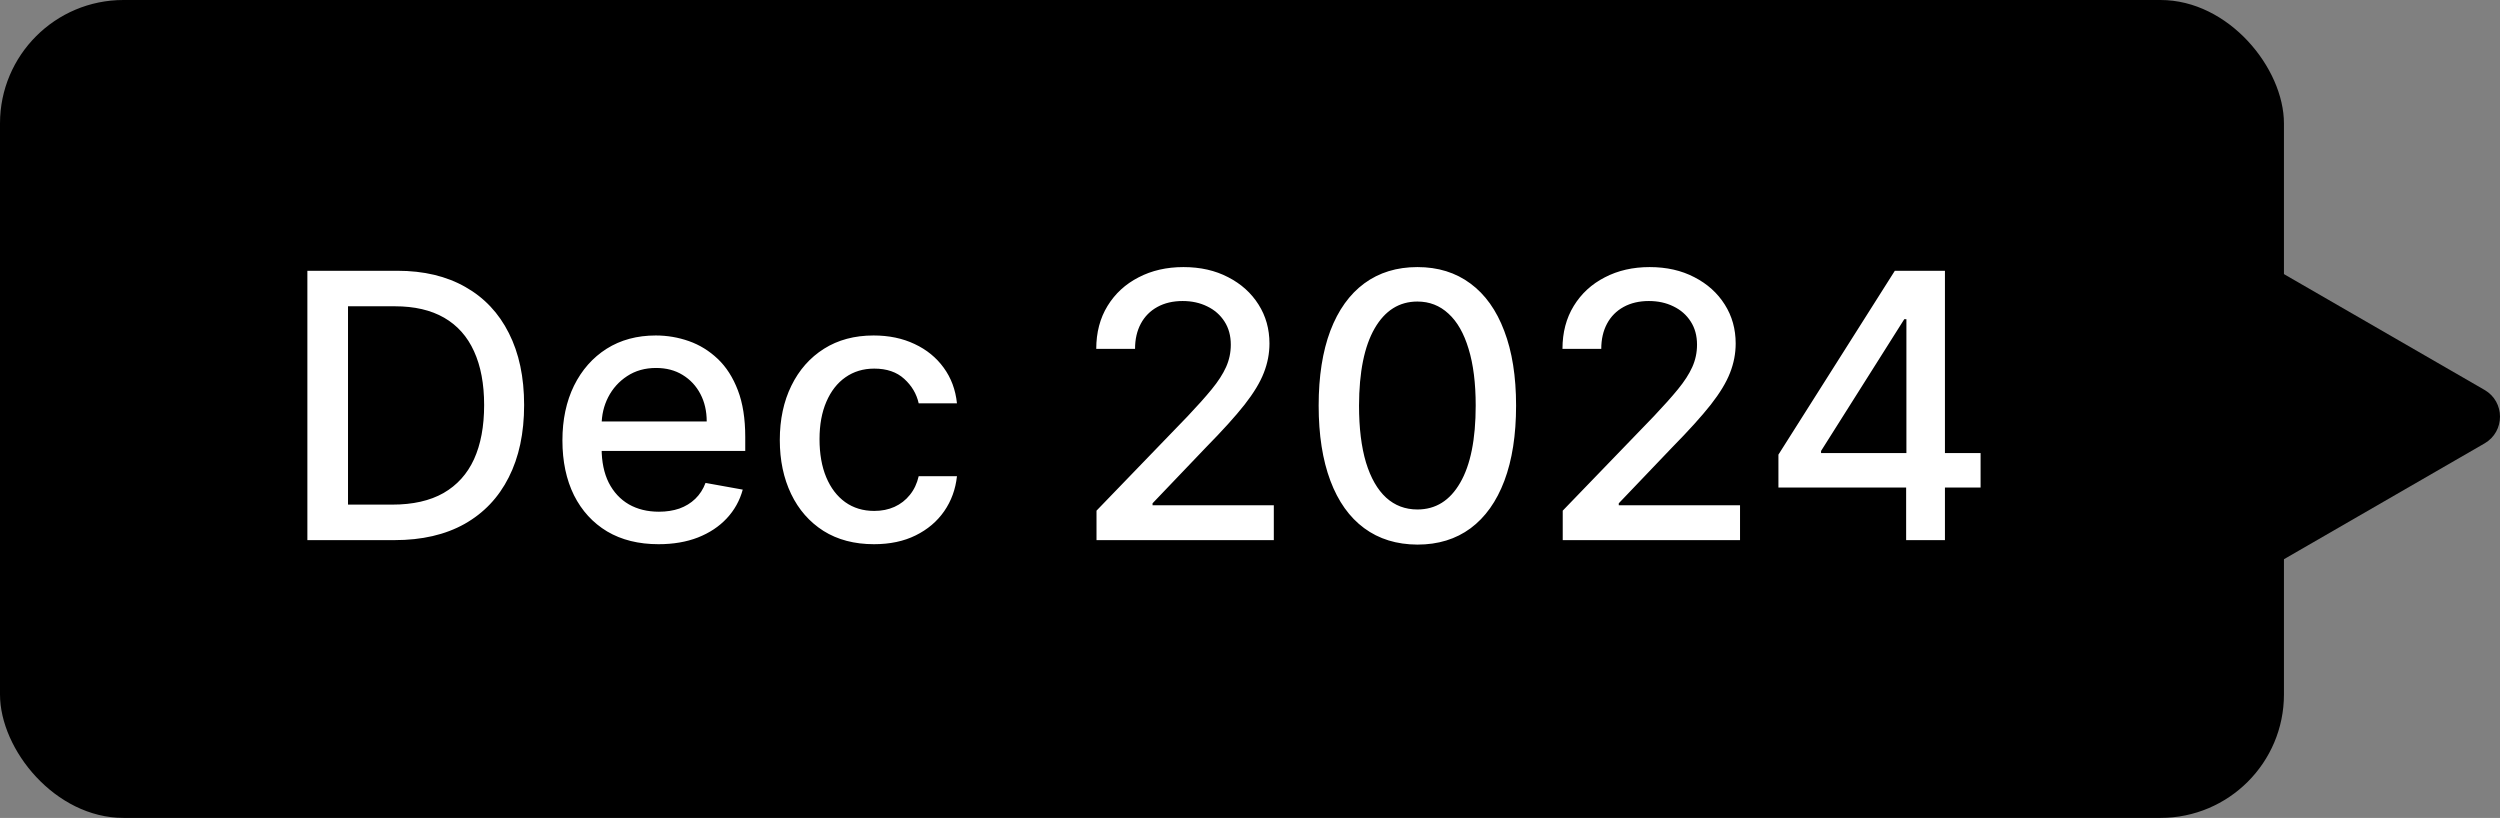
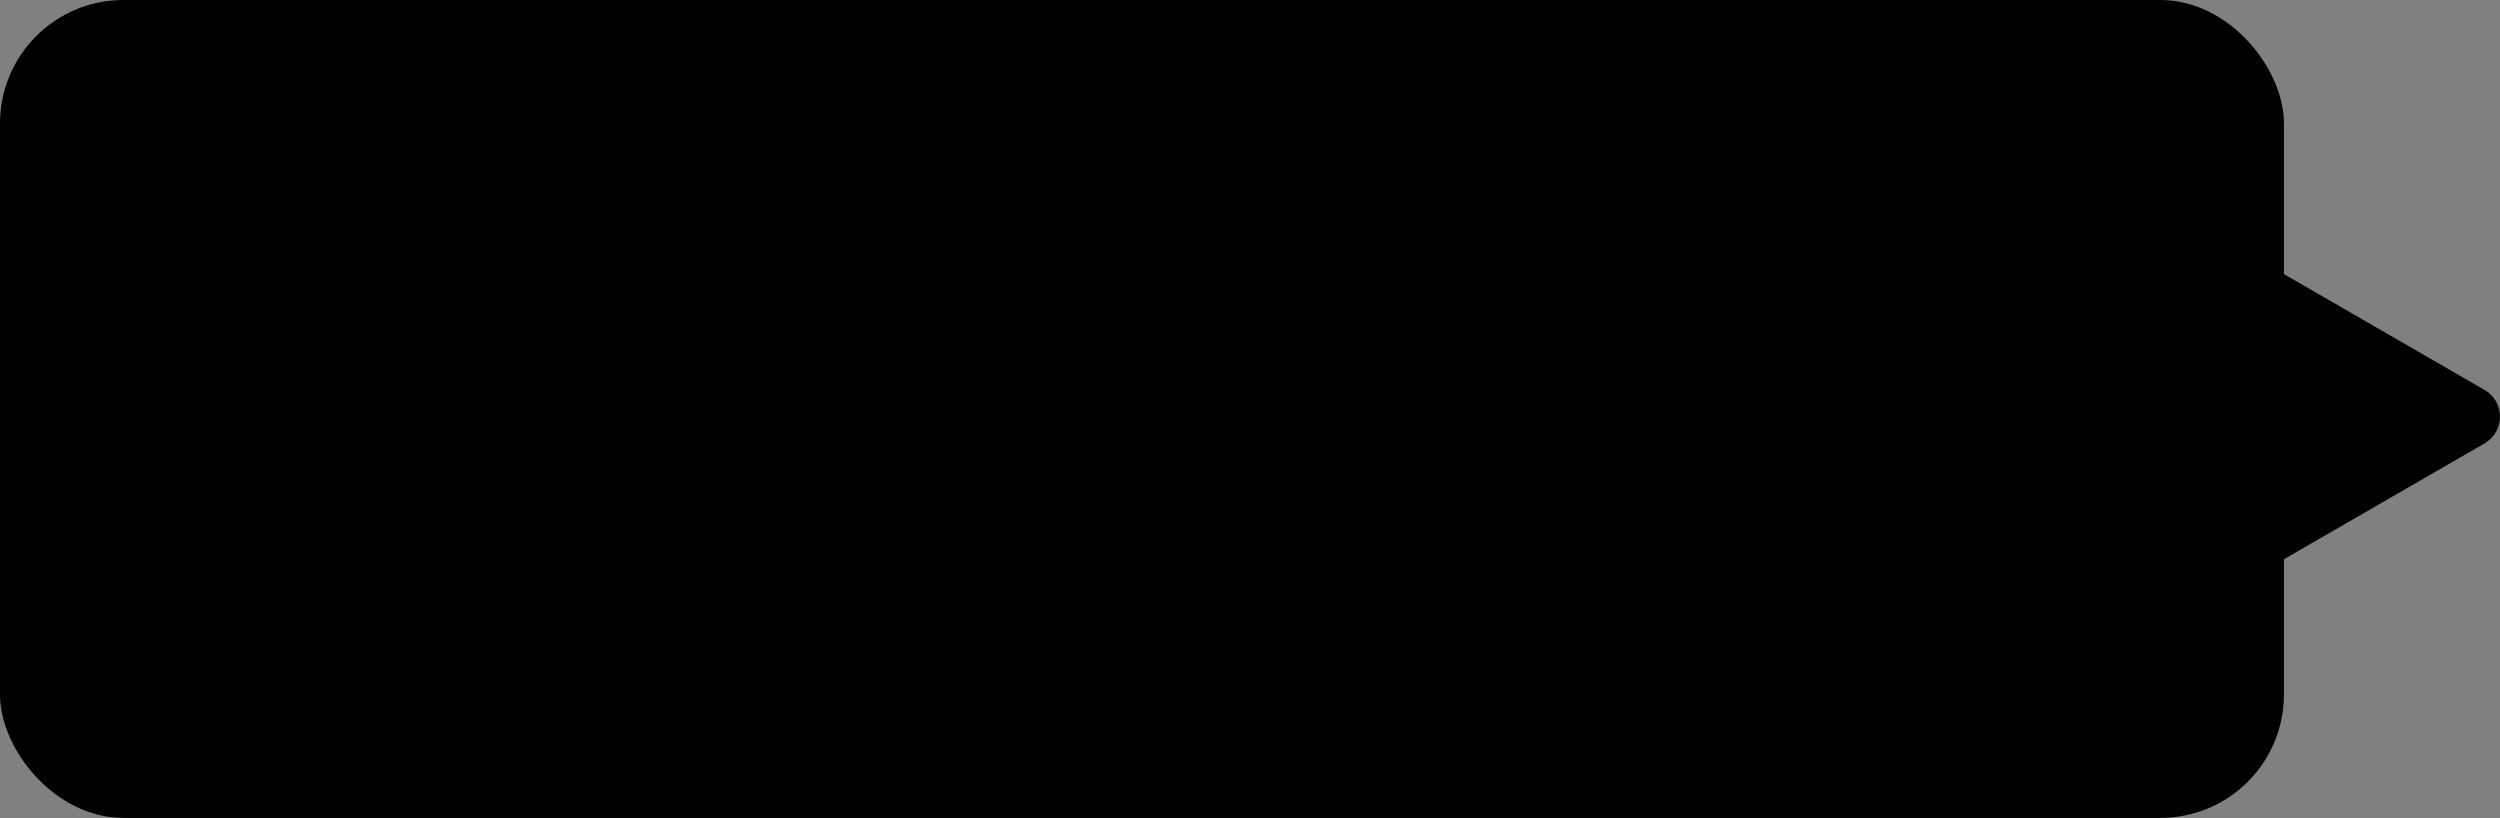
<svg xmlns="http://www.w3.org/2000/svg" width="162" height="53" viewBox="0 0 162 53" fill="none">
  <rect x="0" y="0" width="162" height="53" fill="#808080" stroke="none" />
  <rect width="148" height="53" rx="8" fill="black" />
-   <path d="M25.568 35H19.918V17.546H25.747C27.457 17.546 28.926 17.895 30.153 18.594C31.381 19.287 32.321 20.284 32.974 21.585C33.633 22.881 33.963 24.435 33.963 26.247C33.963 28.065 33.631 29.628 32.966 30.935C32.307 32.242 31.352 33.247 30.102 33.952C28.852 34.651 27.341 35 25.568 35ZM22.551 32.699H25.423C26.753 32.699 27.858 32.449 28.739 31.949C29.619 31.443 30.278 30.713 30.716 29.759C31.153 28.798 31.372 27.628 31.372 26.247C31.372 24.878 31.153 23.716 30.716 22.761C30.284 21.807 29.639 21.082 28.781 20.588C27.923 20.094 26.858 19.847 25.585 19.847H22.551V32.699ZM42.675 35.264C41.386 35.264 40.275 34.989 39.343 34.438C38.417 33.881 37.701 33.099 37.195 32.094C36.695 31.082 36.445 29.898 36.445 28.54C36.445 27.199 36.695 26.017 37.195 24.994C37.701 23.972 38.406 23.173 39.309 22.599C40.218 22.026 41.281 21.739 42.496 21.739C43.235 21.739 43.951 21.861 44.644 22.105C45.337 22.349 45.959 22.733 46.511 23.256C47.062 23.778 47.496 24.457 47.815 25.293C48.133 26.122 48.292 27.131 48.292 28.318V29.222H37.886V27.312H45.795C45.795 26.642 45.658 26.048 45.386 25.531C45.113 25.009 44.729 24.597 44.235 24.296C43.746 23.994 43.173 23.844 42.514 23.844C41.798 23.844 41.173 24.02 40.639 24.372C40.11 24.719 39.701 25.173 39.411 25.736C39.127 26.293 38.985 26.898 38.985 27.551V29.043C38.985 29.918 39.139 30.662 39.445 31.276C39.758 31.889 40.193 32.358 40.749 32.682C41.306 33 41.957 33.159 42.701 33.159C43.184 33.159 43.624 33.091 44.022 32.955C44.42 32.812 44.764 32.602 45.053 32.324C45.343 32.045 45.565 31.702 45.718 31.293L48.13 31.727C47.937 32.438 47.59 33.06 47.09 33.594C46.596 34.122 45.974 34.534 45.224 34.83C44.479 35.119 43.63 35.264 42.675 35.264ZM56.633 35.264C55.367 35.264 54.276 34.977 53.361 34.403C52.452 33.824 51.753 33.026 51.264 32.008C50.776 30.991 50.531 29.827 50.531 28.514C50.531 27.185 50.781 26.011 51.281 24.994C51.781 23.972 52.486 23.173 53.395 22.599C54.304 22.026 55.375 21.739 56.608 21.739C57.602 21.739 58.489 21.923 59.267 22.293C60.045 22.656 60.673 23.168 61.151 23.827C61.633 24.486 61.92 25.256 62.011 26.136H59.531C59.395 25.523 59.082 24.994 58.594 24.551C58.111 24.108 57.463 23.886 56.651 23.886C55.94 23.886 55.318 24.074 54.784 24.449C54.256 24.818 53.844 25.347 53.548 26.034C53.253 26.716 53.105 27.523 53.105 28.454C53.105 29.409 53.25 30.233 53.54 30.926C53.83 31.619 54.239 32.156 54.767 32.537C55.301 32.918 55.929 33.108 56.651 33.108C57.133 33.108 57.571 33.02 57.963 32.844C58.361 32.662 58.693 32.403 58.96 32.068C59.233 31.733 59.423 31.329 59.531 30.858H62.011C61.92 31.704 61.645 32.46 61.185 33.125C60.724 33.79 60.108 34.312 59.335 34.693C58.568 35.074 57.668 35.264 56.633 35.264ZM71.054 35V33.091L76.96 26.972C77.591 26.307 78.111 25.724 78.52 25.224C78.935 24.719 79.244 24.239 79.449 23.784C79.653 23.329 79.756 22.847 79.756 22.335C79.756 21.756 79.619 21.256 79.347 20.835C79.074 20.409 78.702 20.082 78.23 19.855C77.758 19.622 77.227 19.506 76.636 19.506C76.011 19.506 75.466 19.634 75 19.889C74.534 20.145 74.176 20.506 73.926 20.972C73.676 21.438 73.551 21.983 73.551 22.608H71.037C71.037 21.546 71.281 20.616 71.77 19.821C72.258 19.026 72.929 18.409 73.781 17.972C74.633 17.528 75.602 17.307 76.688 17.307C77.784 17.307 78.75 17.526 79.585 17.963C80.426 18.395 81.082 18.986 81.554 19.736C82.026 20.48 82.261 21.321 82.261 22.259C82.261 22.906 82.139 23.54 81.895 24.159C81.656 24.778 81.239 25.469 80.642 26.23C80.046 26.986 79.216 27.903 78.153 28.983L74.685 32.614V32.742H82.543V35H71.054ZM91.849 35.29C90.503 35.284 89.352 34.929 88.398 34.224C87.443 33.52 86.713 32.494 86.207 31.148C85.702 29.801 85.449 28.179 85.449 26.281C85.449 24.389 85.702 22.773 86.207 21.432C86.719 20.091 87.452 19.068 88.406 18.364C89.367 17.659 90.514 17.307 91.849 17.307C93.185 17.307 94.329 17.662 95.284 18.372C96.239 19.077 96.969 20.099 97.474 21.44C97.986 22.776 98.242 24.389 98.242 26.281C98.242 28.185 97.989 29.81 97.483 31.156C96.977 32.497 96.247 33.523 95.293 34.233C94.338 34.938 93.19 35.29 91.849 35.29ZM91.849 33.014C93.031 33.014 93.954 32.438 94.619 31.284C95.29 30.131 95.625 28.463 95.625 26.281C95.625 24.832 95.472 23.608 95.165 22.608C94.864 21.602 94.429 20.841 93.861 20.324C93.298 19.801 92.628 19.54 91.849 19.54C90.673 19.54 89.75 20.119 89.079 21.278C88.409 22.438 88.071 24.105 88.065 26.281C88.065 27.736 88.216 28.966 88.517 29.972C88.824 30.972 89.258 31.73 89.821 32.247C90.383 32.758 91.06 33.014 91.849 33.014ZM101.265 35V33.091L107.171 26.972C107.802 26.307 108.322 25.724 108.731 25.224C109.146 24.719 109.455 24.239 109.66 23.784C109.864 23.329 109.967 22.847 109.967 22.335C109.967 21.756 109.83 21.256 109.558 20.835C109.285 20.409 108.913 20.082 108.441 19.855C107.969 19.622 107.438 19.506 106.847 19.506C106.222 19.506 105.677 19.634 105.211 19.889C104.745 20.145 104.387 20.506 104.137 20.972C103.887 21.438 103.762 21.983 103.762 22.608H101.248C101.248 21.546 101.492 20.616 101.981 19.821C102.469 19.026 103.14 18.409 103.992 17.972C104.844 17.528 105.813 17.307 106.898 17.307C107.995 17.307 108.961 17.526 109.796 17.963C110.637 18.395 111.293 18.986 111.765 19.736C112.237 20.48 112.472 21.321 112.472 22.259C112.472 22.906 112.35 23.54 112.106 24.159C111.867 24.778 111.45 25.469 110.853 26.23C110.256 26.986 109.427 27.903 108.364 28.983L104.896 32.614V32.742H112.754V35H101.265ZM115.242 31.591V29.46L122.785 17.546H124.464V20.682H123.398L118.004 29.222V29.358H128.342V31.591H115.242ZM123.518 35V30.943L123.535 29.972V17.546H126.032V35H123.518Z" fill="white" />
  <path d="M161 25.268C162.333 26.038 162.333 27.962 161 28.732L143 39.124C141.667 39.894 140 38.932 140 37.392L140 16.608C140 15.068 141.667 14.106 143 14.876L161 25.268Z" fill="black" />
</svg>